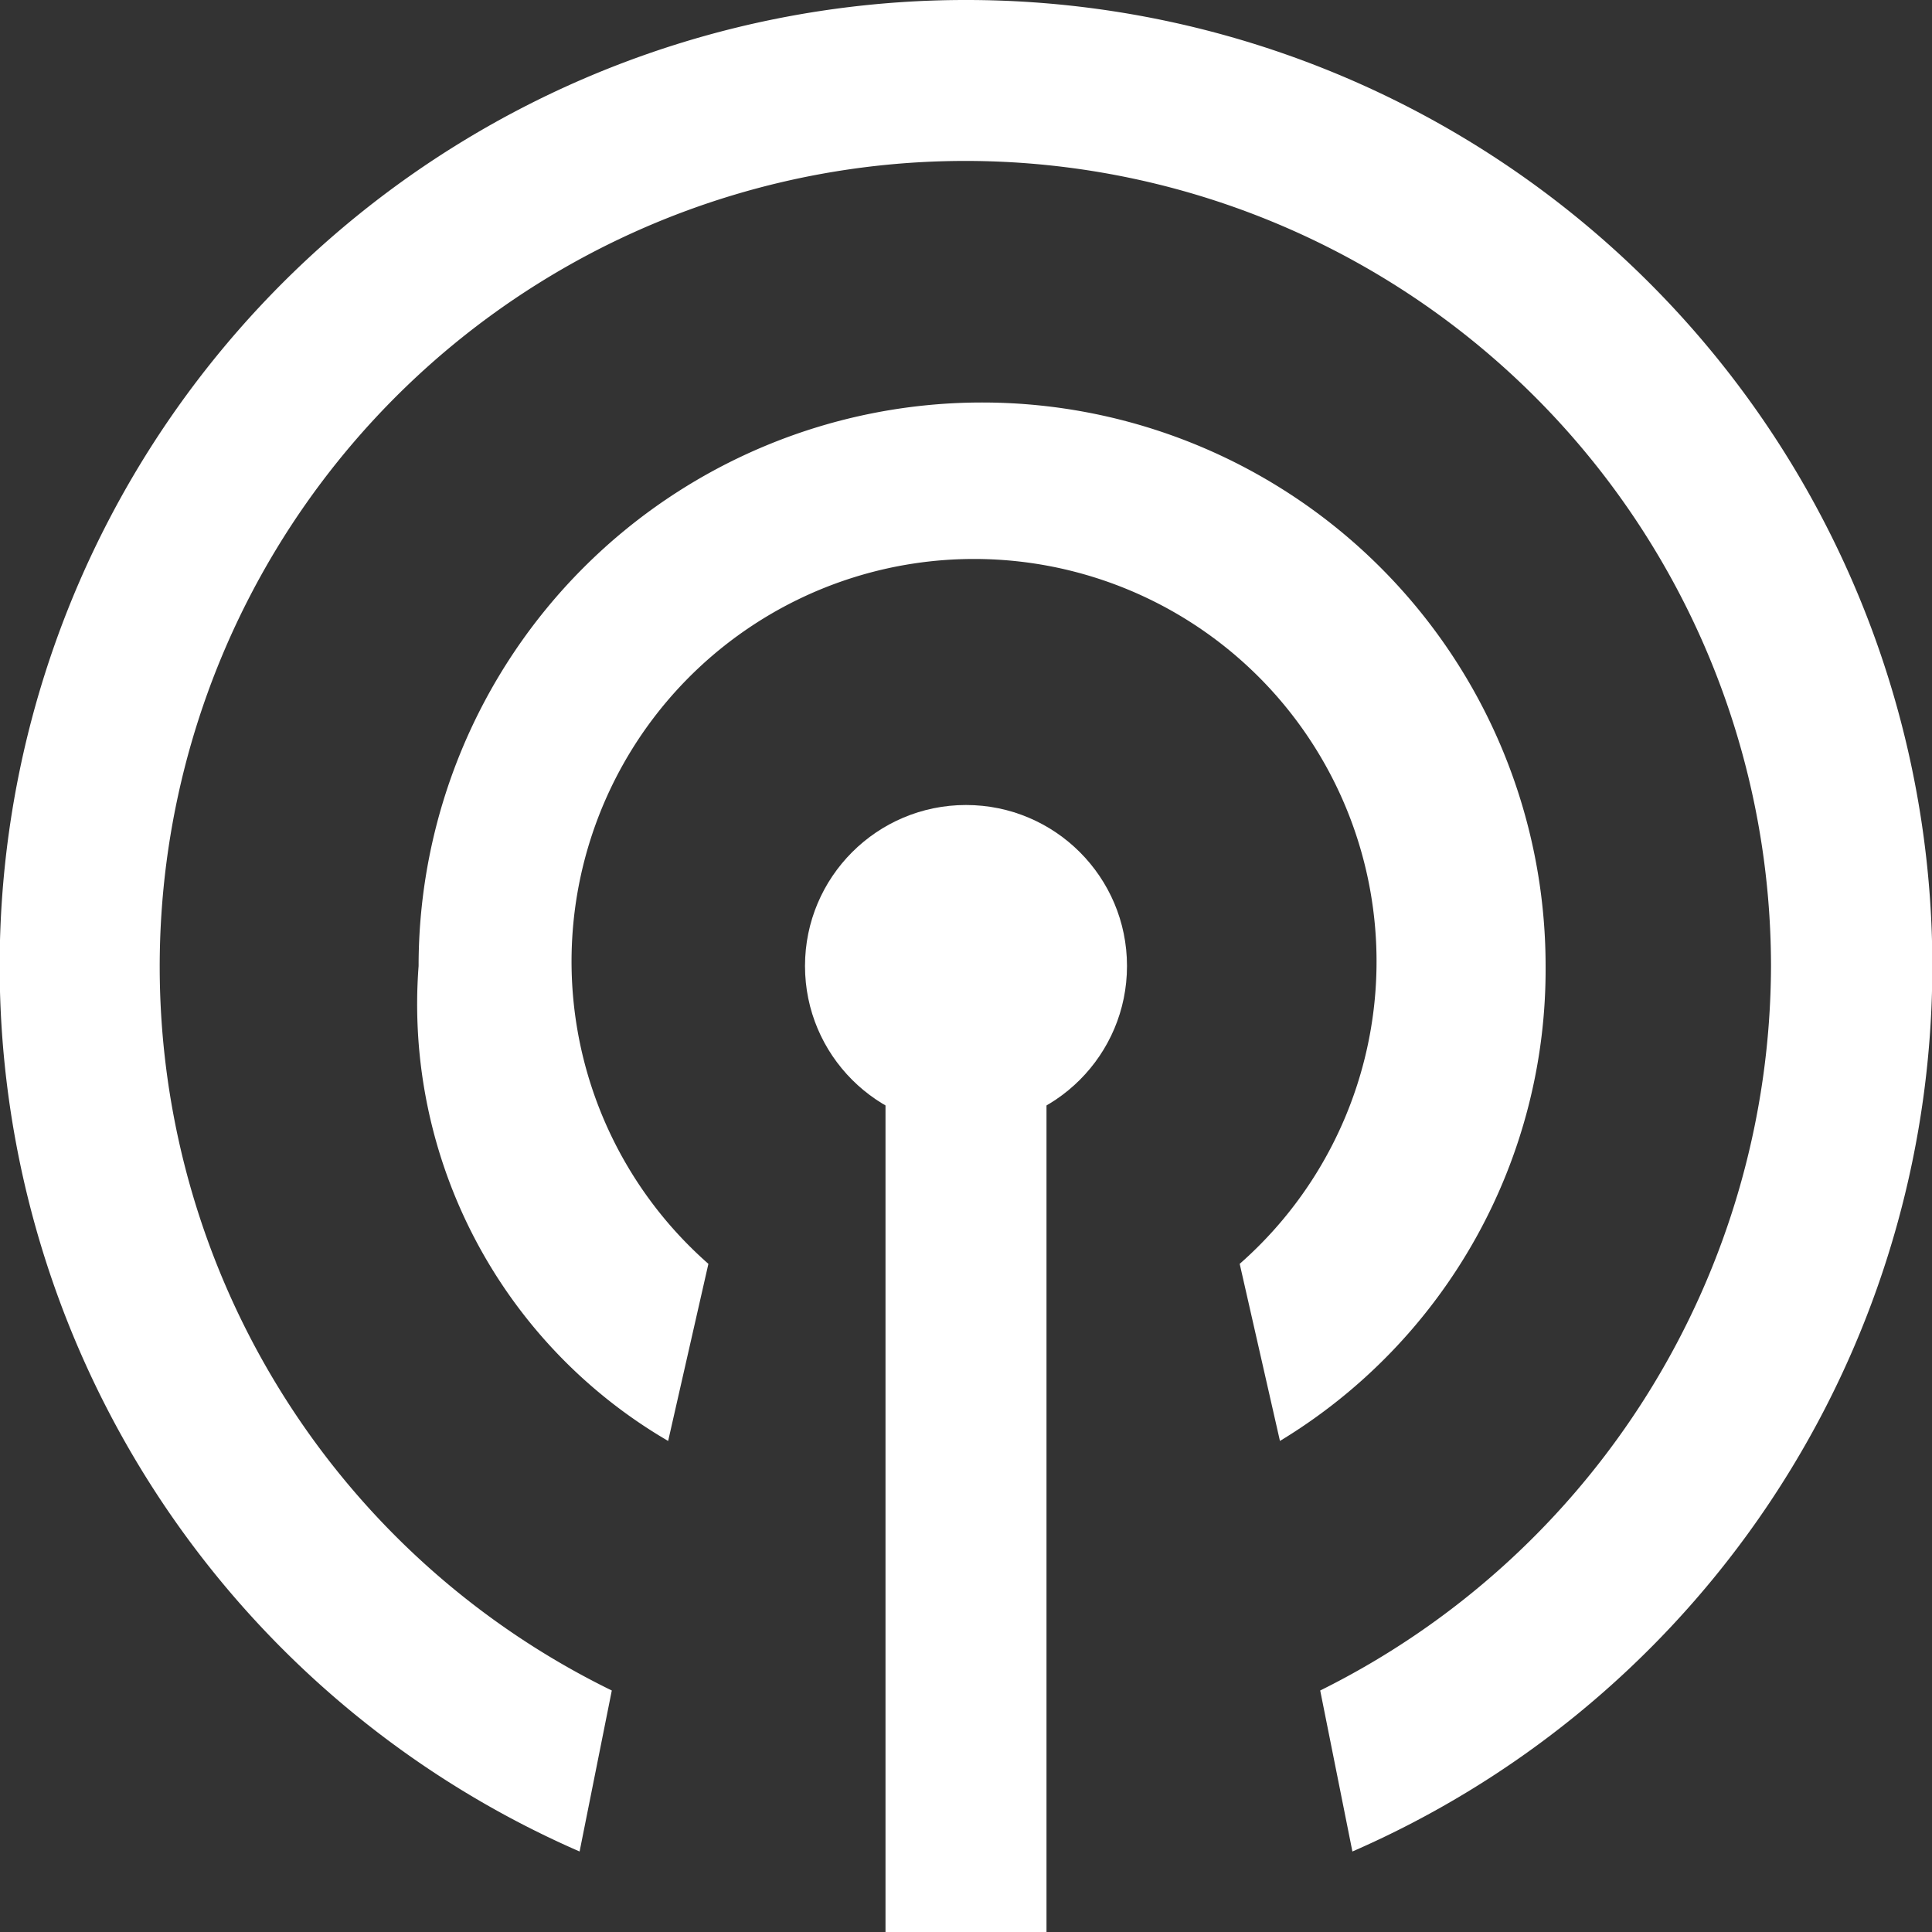
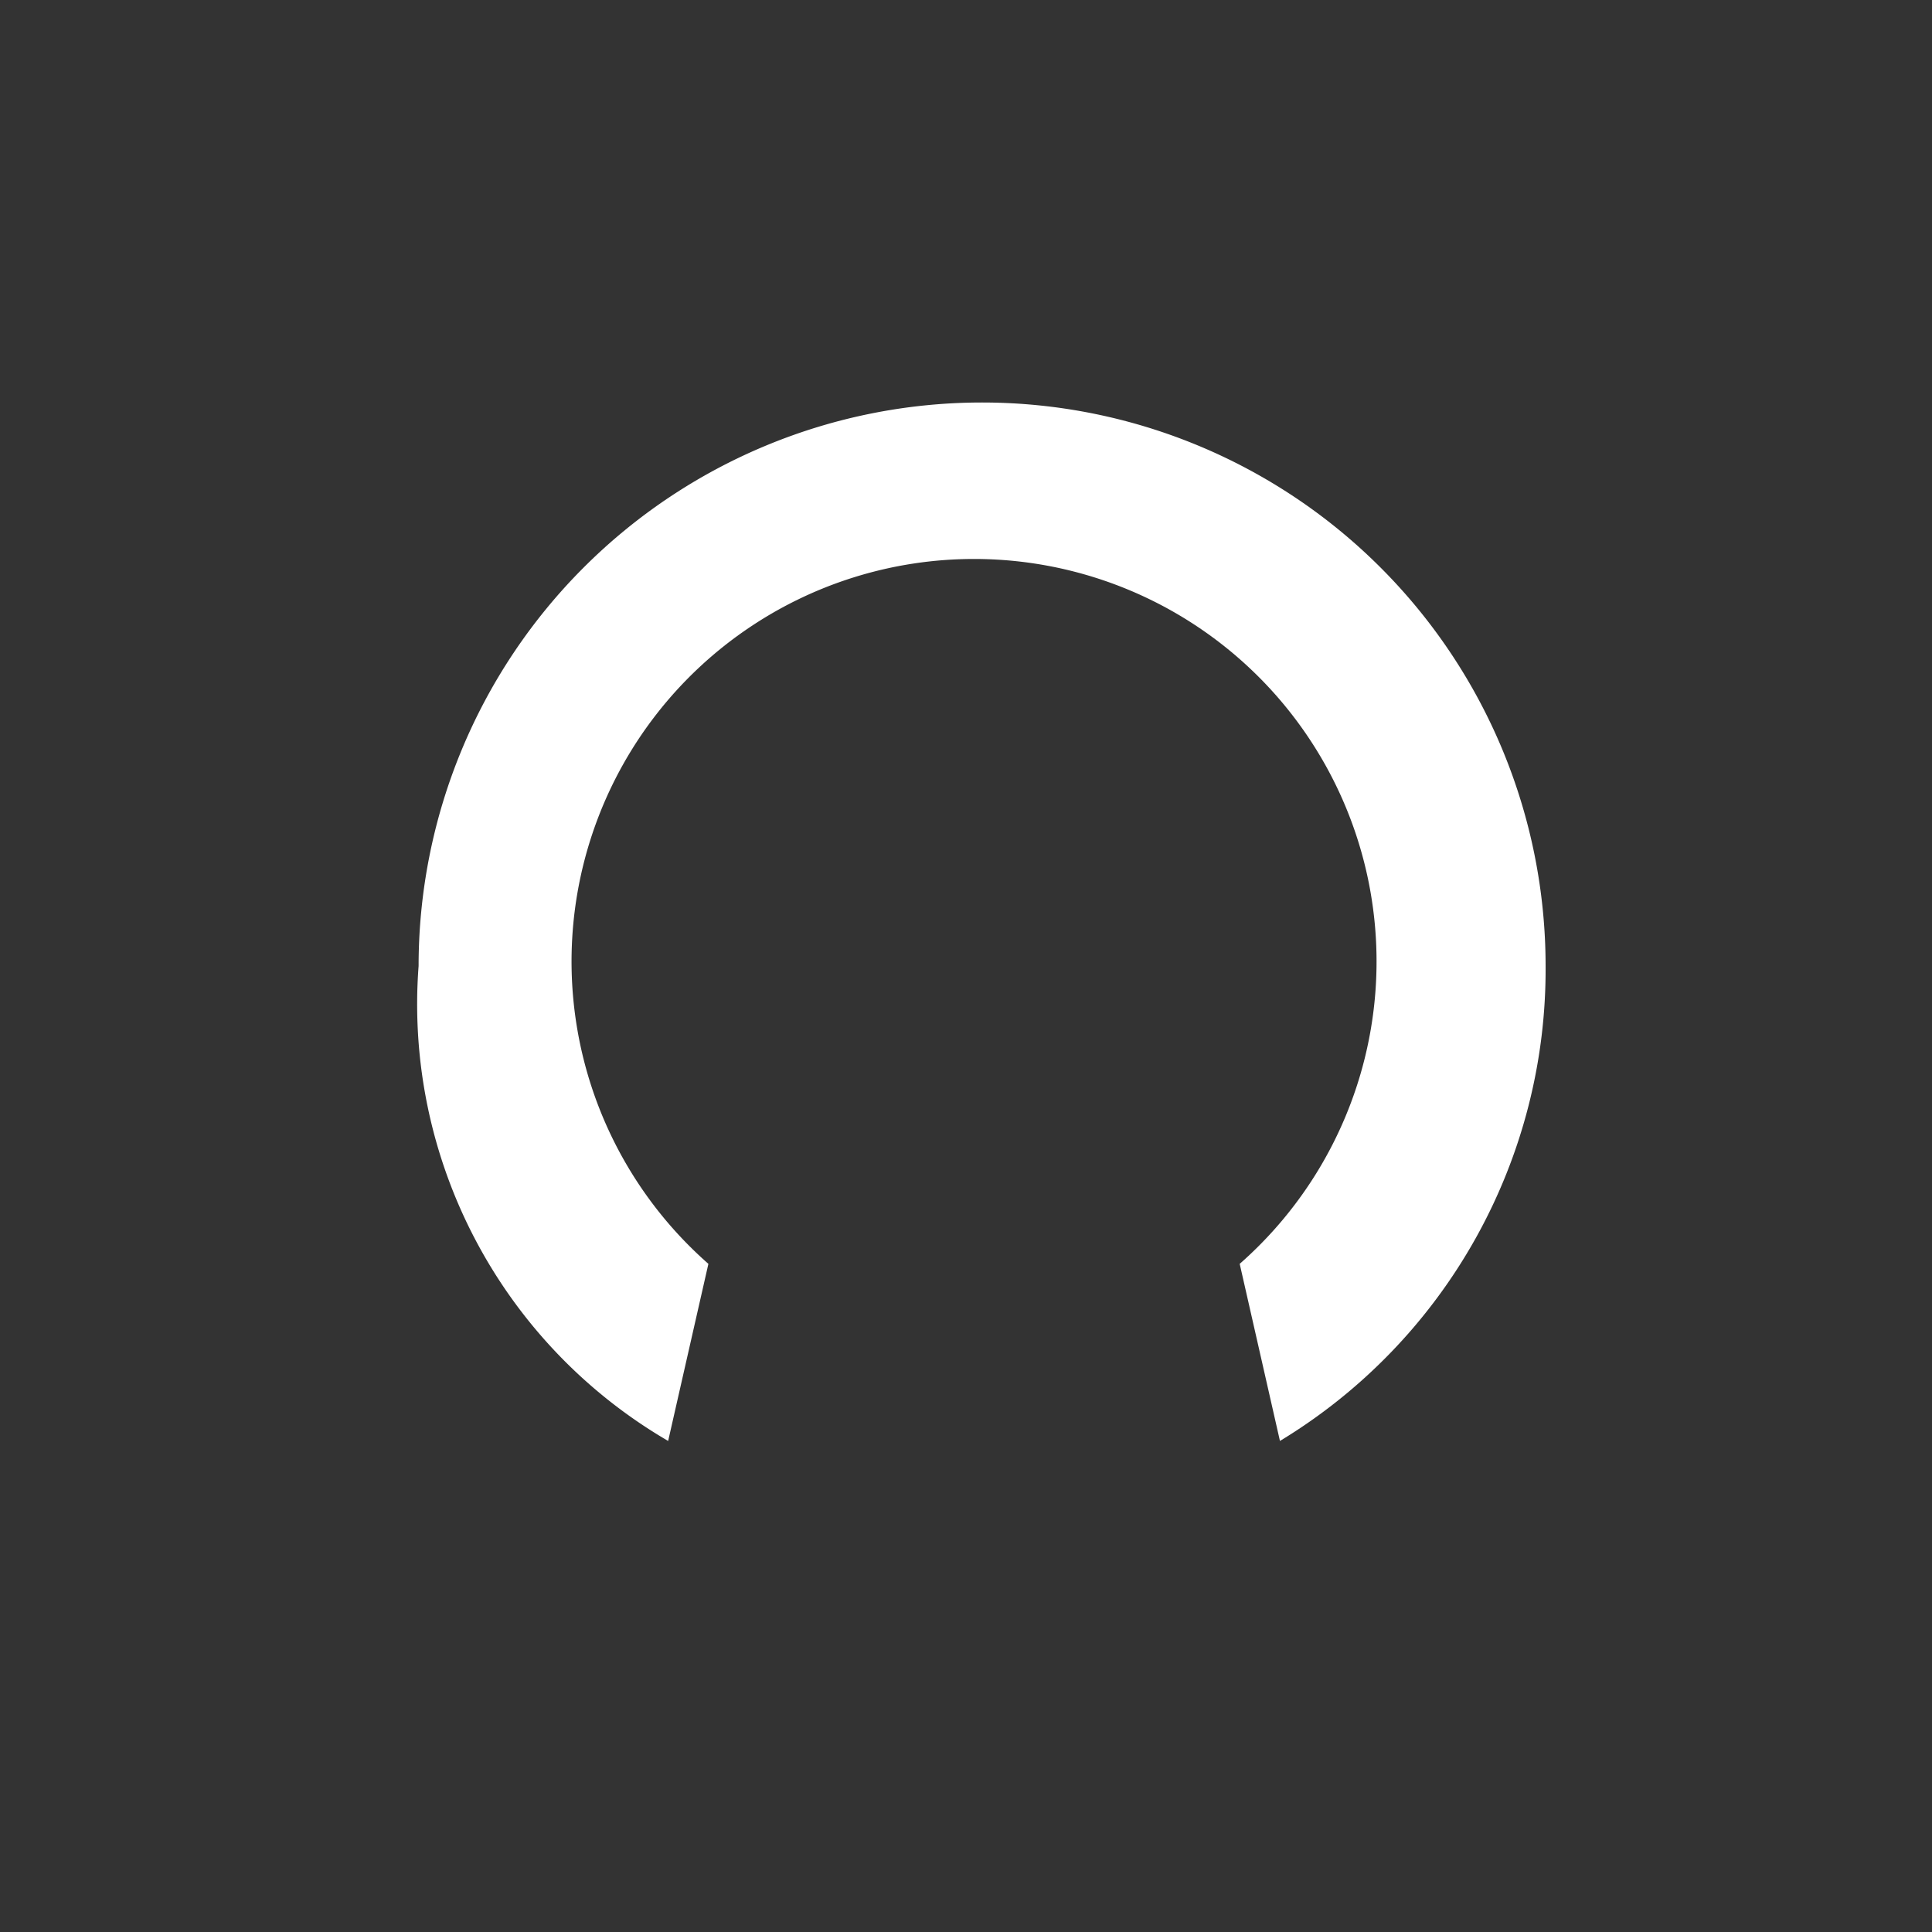
<svg xmlns="http://www.w3.org/2000/svg" width="24" height="24" viewBox="0 0 24 24">
  <rect x="0" y="0" width="24" height="24" fill="#333333" stroke="none" />
  <g transform="translate(-4 -4)">
-     <path fill="#fff" d="M15,16h2V28H15Z" />
-     <circle fill="#fff" cx="2" cy="2" r="2" transform="translate(14 14)" />
-     <path fill="#fff" d="M16,4a12,12,0,0,0-4.8,23l.4-2A10.008,10.008,0,1,1,26,16a10.075,10.075,0,0,1-5.6,9l.4,2A12,12,0,0,0,16,4" />
    <path fill="#fff" d="M12.3,21.9l.5-2.2a5,5,0,1,1,6.6,0l.5,2.2A6.845,6.845,0,0,0,23.2,16a7,7,0,0,0-14,0,6.279,6.279,0,0,0,3.1,5.9" />
  </g>
</svg>